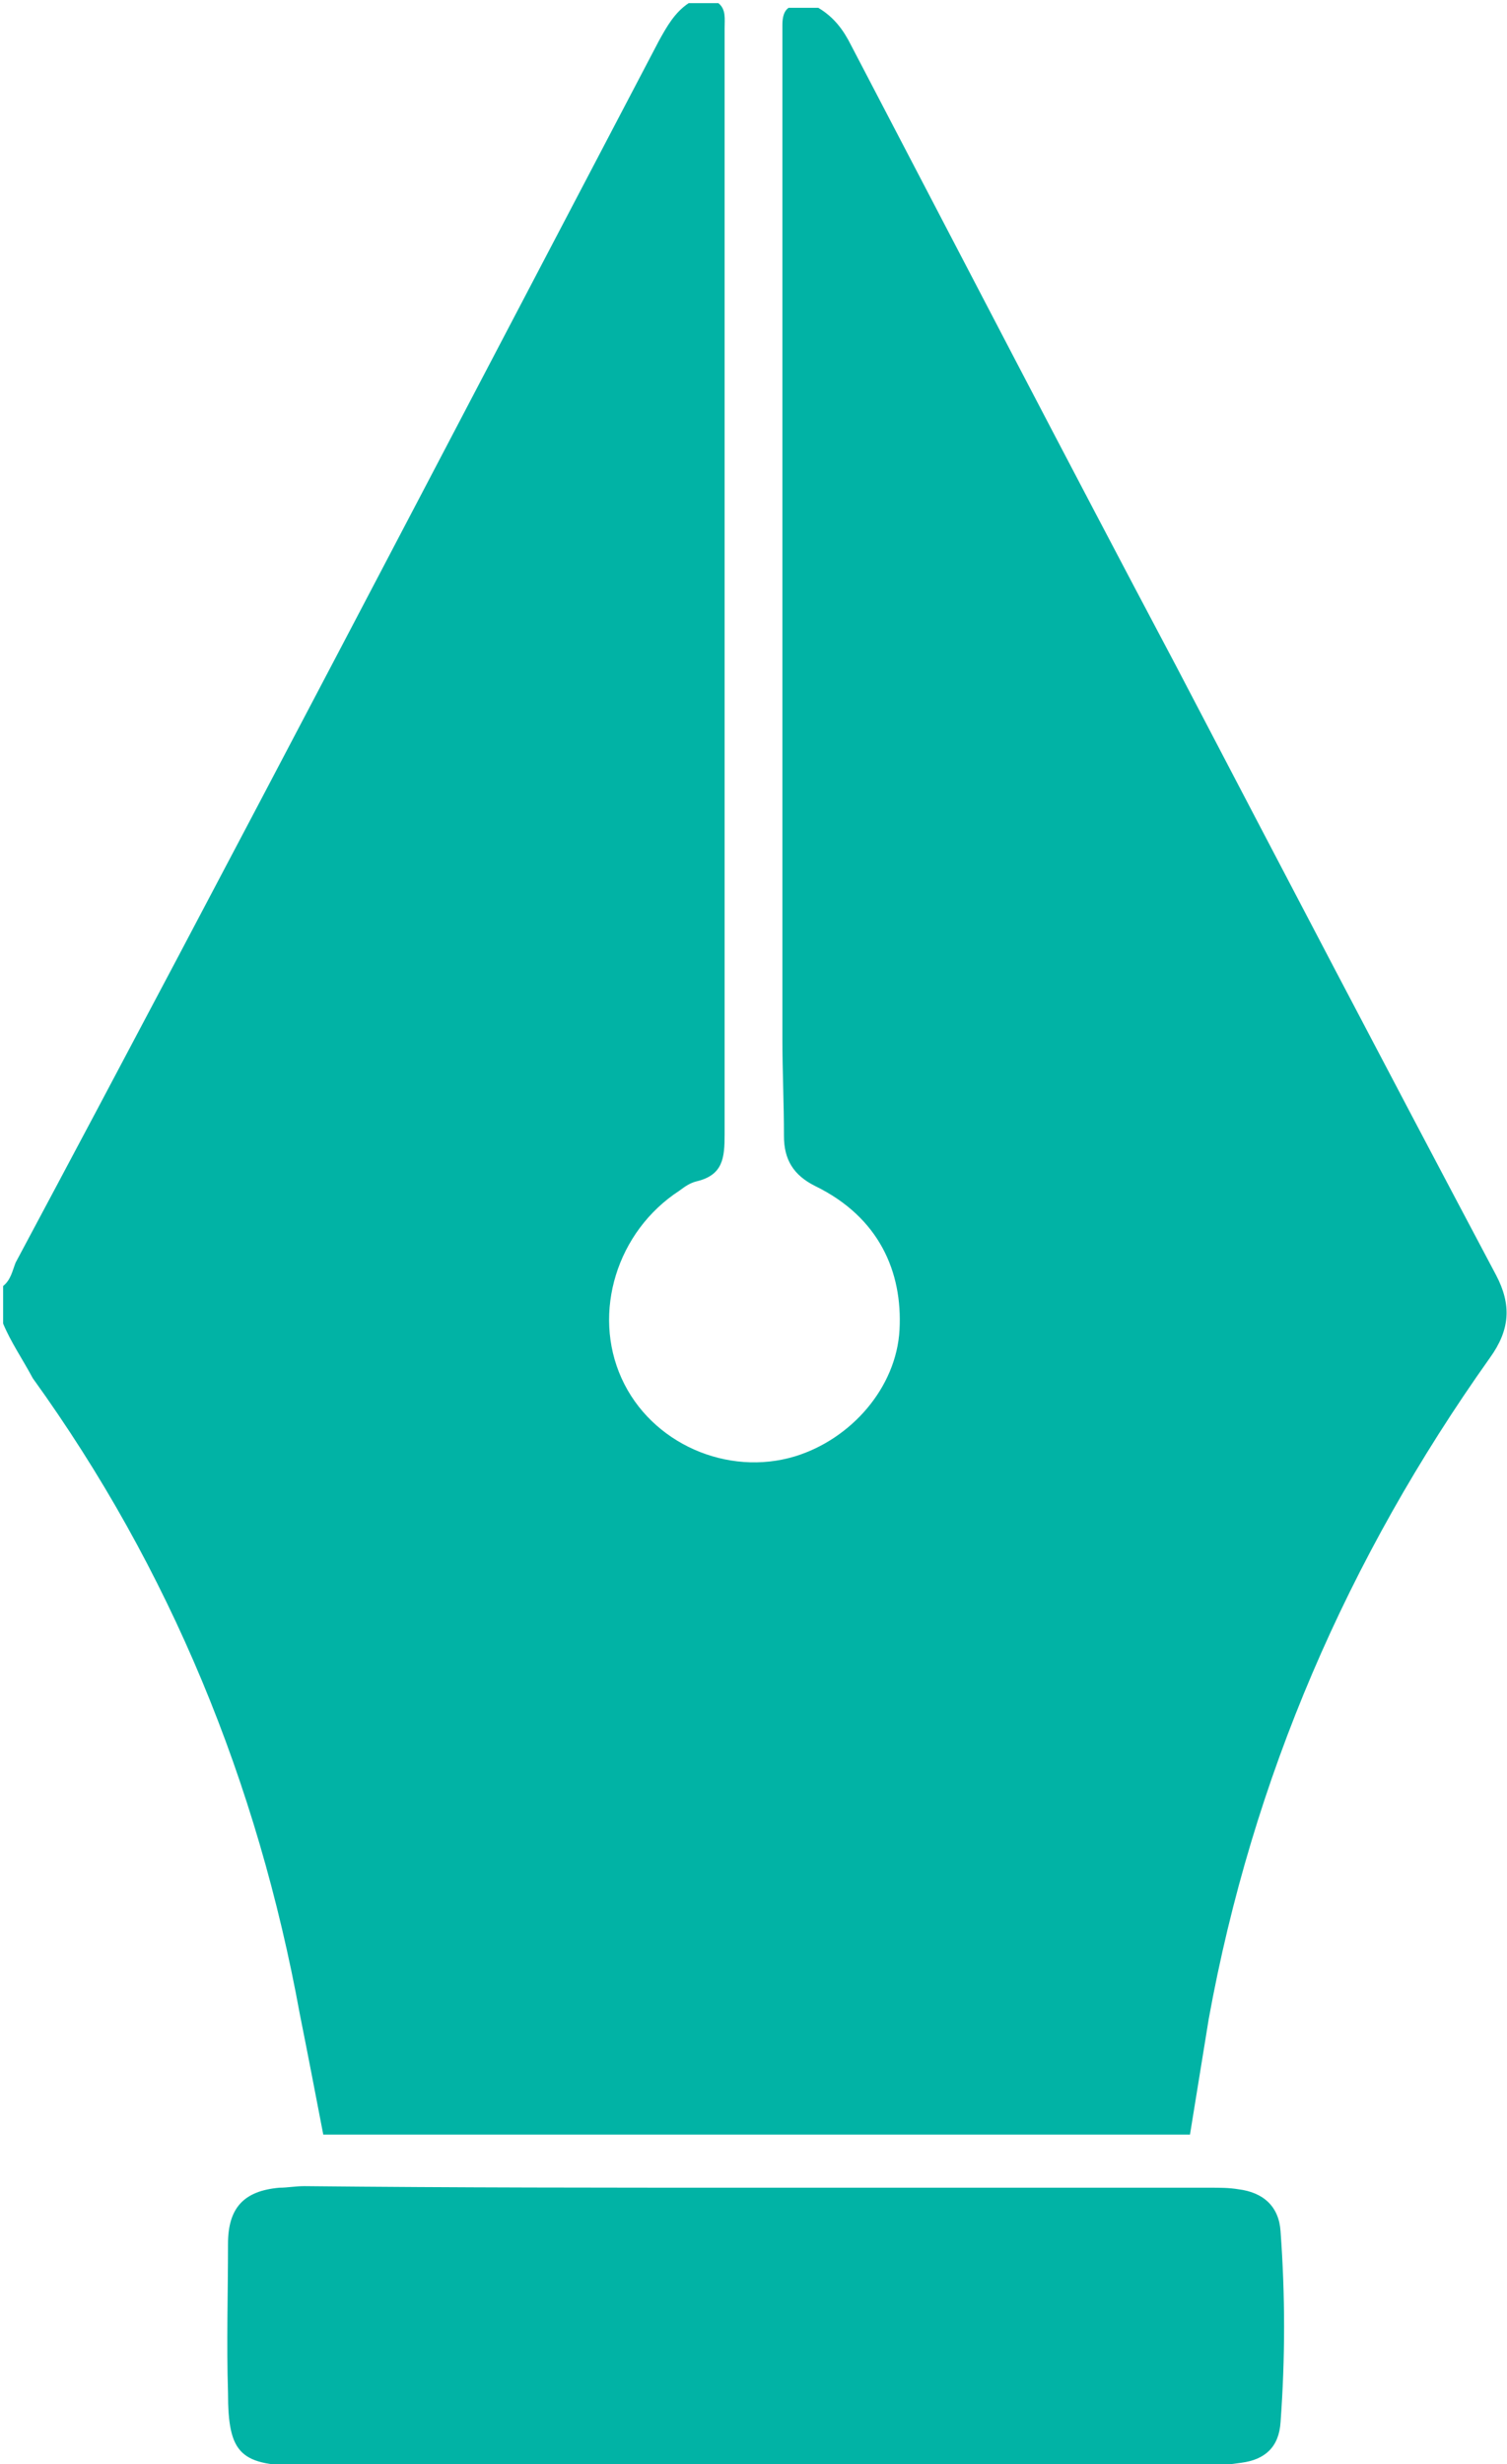
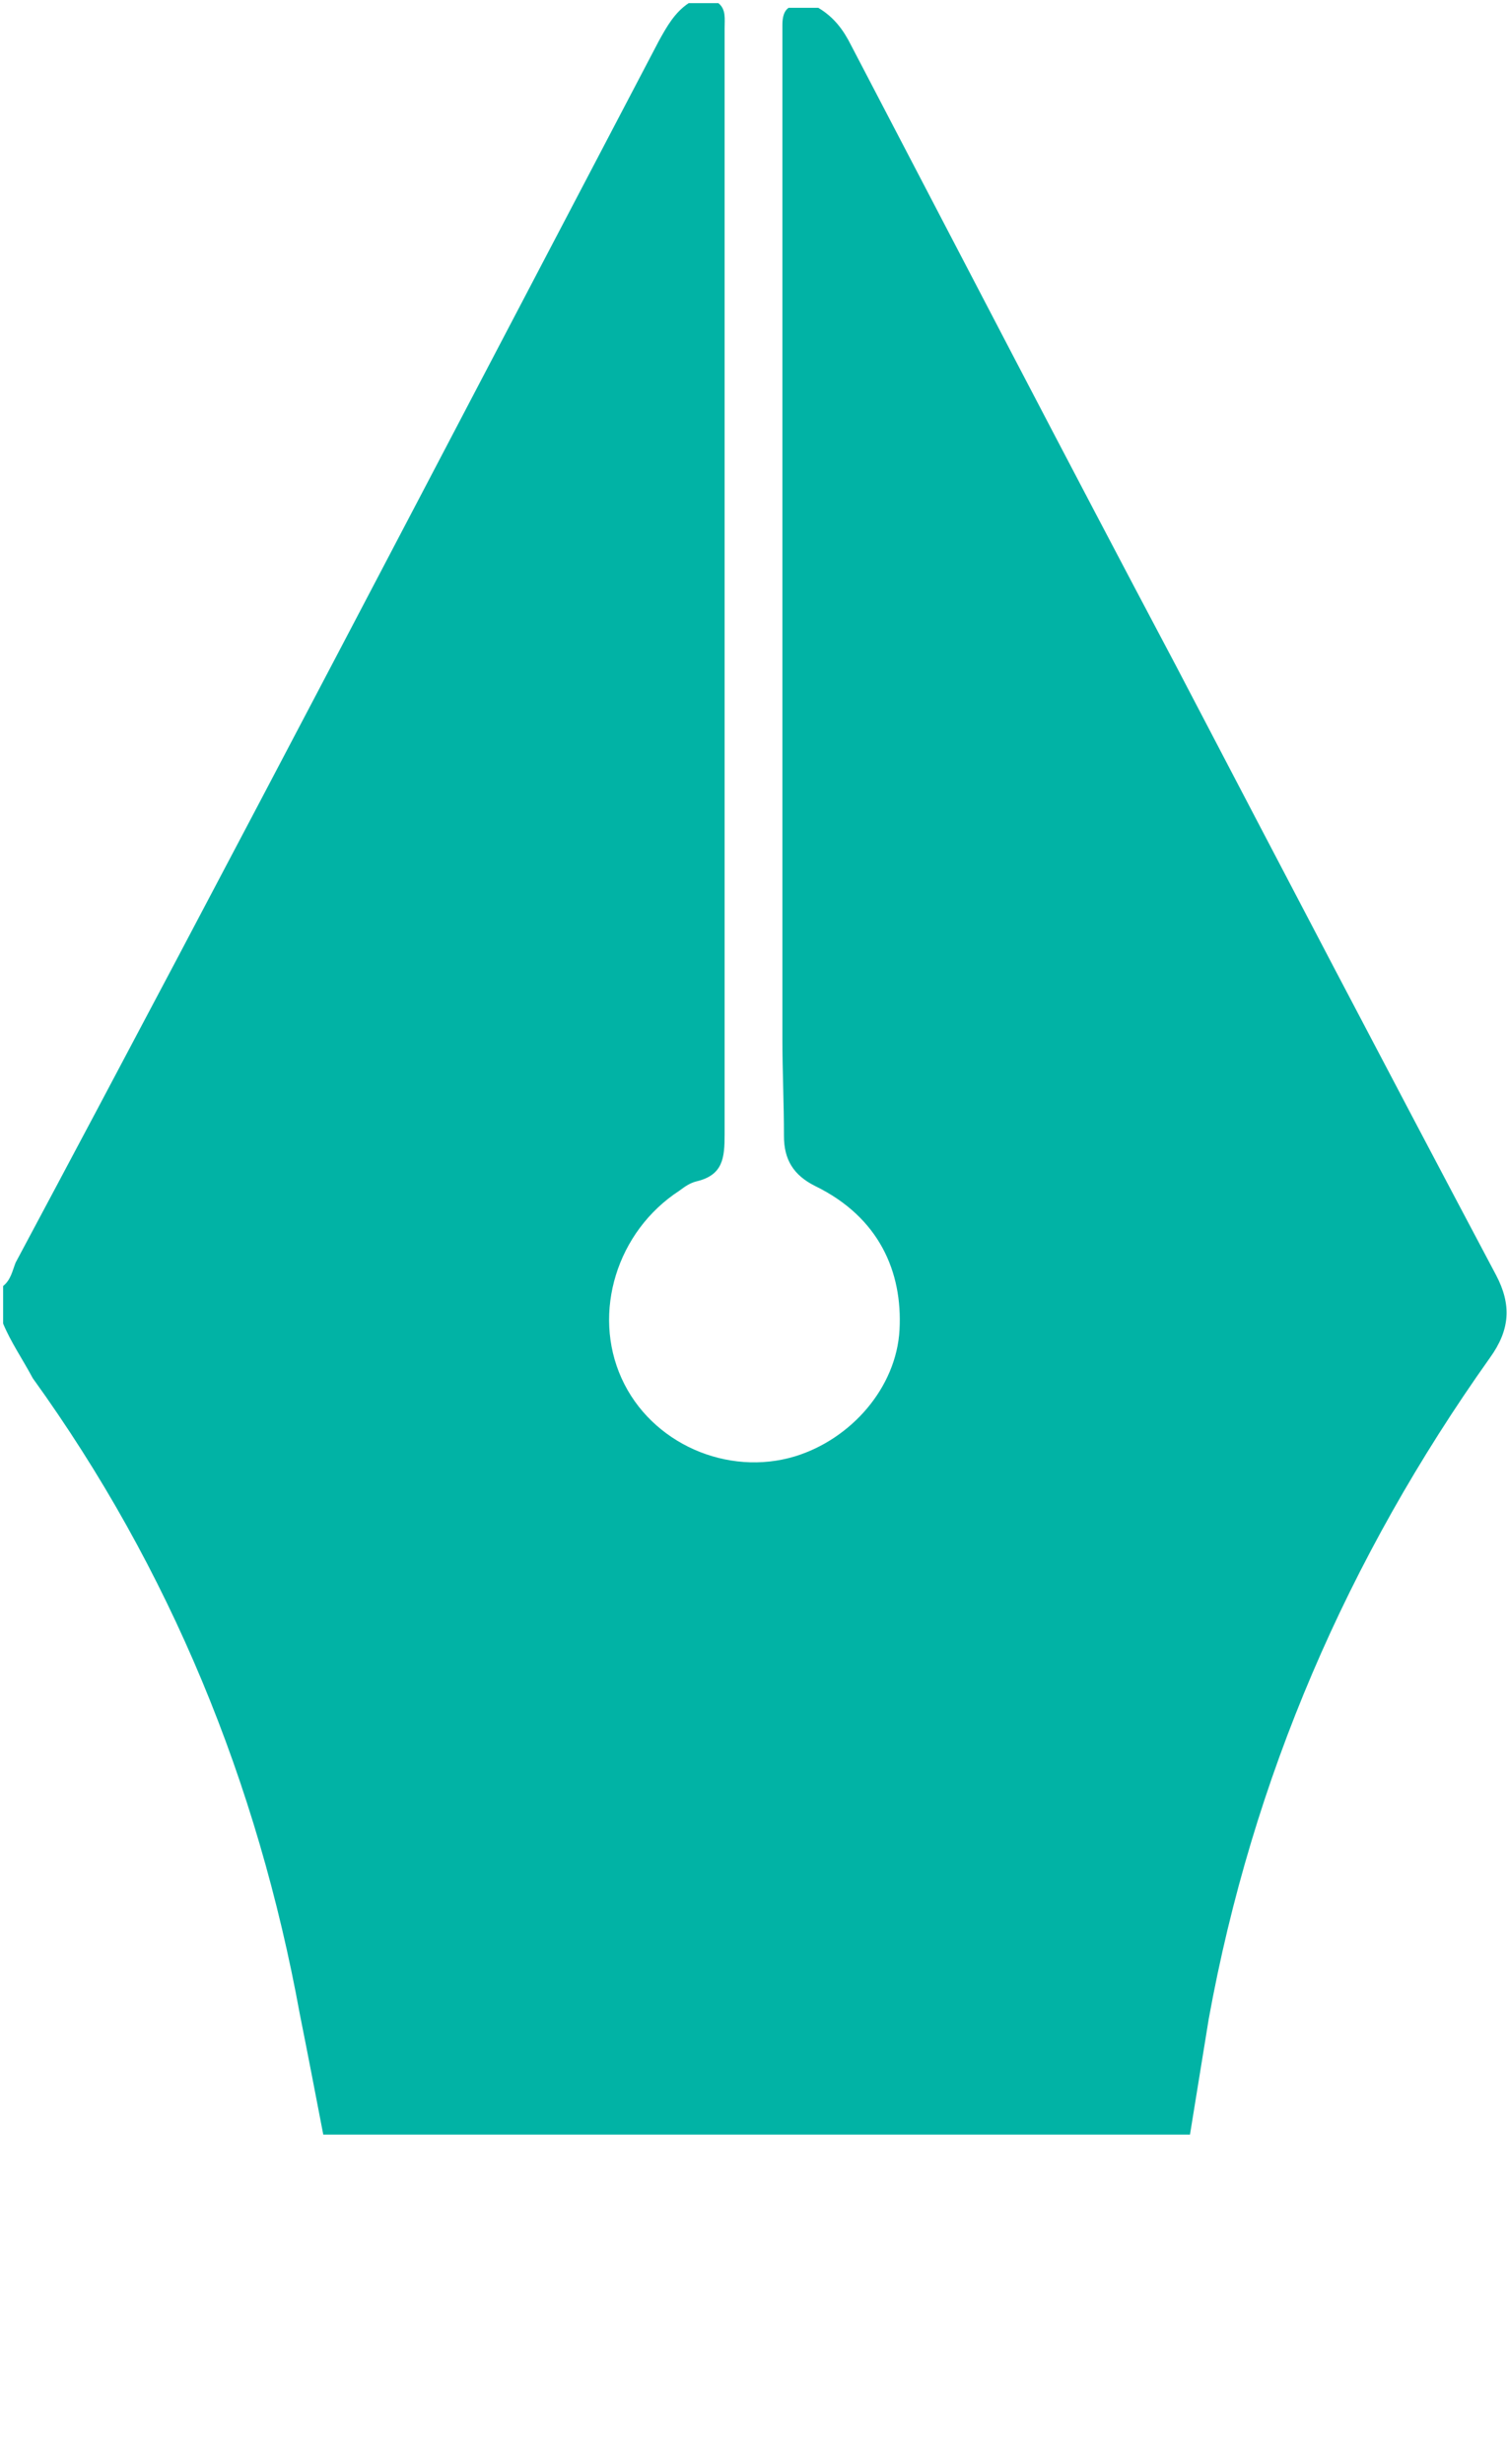
<svg xmlns="http://www.w3.org/2000/svg" version="1.1" id="Layer_1" x="0px" y="0px" viewBox="0 0 96.5 157.7" style="enable-background:new 0 0 96.5 157.7;" xml:space="preserve">
  <style type="text/css">
	.st0{fill:#01B3A5;}
</style>
  <path id="XMLID_57_" class="st0" d="M0.2,84.7c0-0.8,0-1.6,0-2.4c0.5-0.4,0.6-1,0.8-1.5c13.9-26,27.5-52.1,41.2-78.2  c0.5-0.9,1-1.8,1.9-2.4c0.6,0,1.3,0,1.9,0c0.5,0.4,0.4,1,0.4,1.6c0,23.6,0,47.2,0,70.8c0,1.5-0.1,2.6-1.8,3  c-0.4,0.1-0.7,0.3-1.1,0.6c-4,2.6-5.6,7.8-3.7,12c1.9,4.2,6.8,6.3,11.1,5c3.6-1.1,6.5-4.4,6.7-8.1c0.2-3.7-1.3-7.2-5.4-9.2  c-1.4-0.7-2-1.7-2-3.2c0-2.1-0.1-4.2-0.1-6.2c0-21.6,0-43.3,0-64.9c0-0.5,0.1-0.9,0.4-1.1c0.6,0,1.3,0,1.9,0c1,0.6,1.6,1.4,2.1,2.4  c6.9,13.2,13.8,26.5,20.8,39.7c6.8,13,13.6,26,20.5,39c1,1.9,0.9,3.5-0.4,5.3c-9.1,12.8-15.2,26.9-18,42.3c-0.4,2.5-0.8,4.9-1.2,7.4  c-18.6,0-37,0-55.5,0c-0.5-2.6-1-5.2-1.5-7.7c-2.7-14.8-8.3-28.5-17.1-40.7C1.4,86.9,0.7,85.9,0.2,84.7z" />
-   <path id="XMLID_51_" class="st0" d="M48.4,140c9.7,0,19.4,0,29.1,0c0.6,0,1.2,0,1.8,0.1c1.6,0.2,2.6,1.1,2.7,2.7  c0.3,4.1,0.3,8.1,0,12.2c-0.1,1.6-1,2.4-2.5,2.6c-0.7,0.1-1.5,0.2-2.3,0.2c-19.2,0-38.5,0-57.7,0c-4.1,0-4.9-0.7-4.9-4.7  c-0.1-3.2,0-6.3,0-9.5c0-2.3,1-3.4,3.3-3.6c0.5,0,1-0.1,1.6-0.1C29.2,140,38.8,140,48.4,140z" />
</svg>